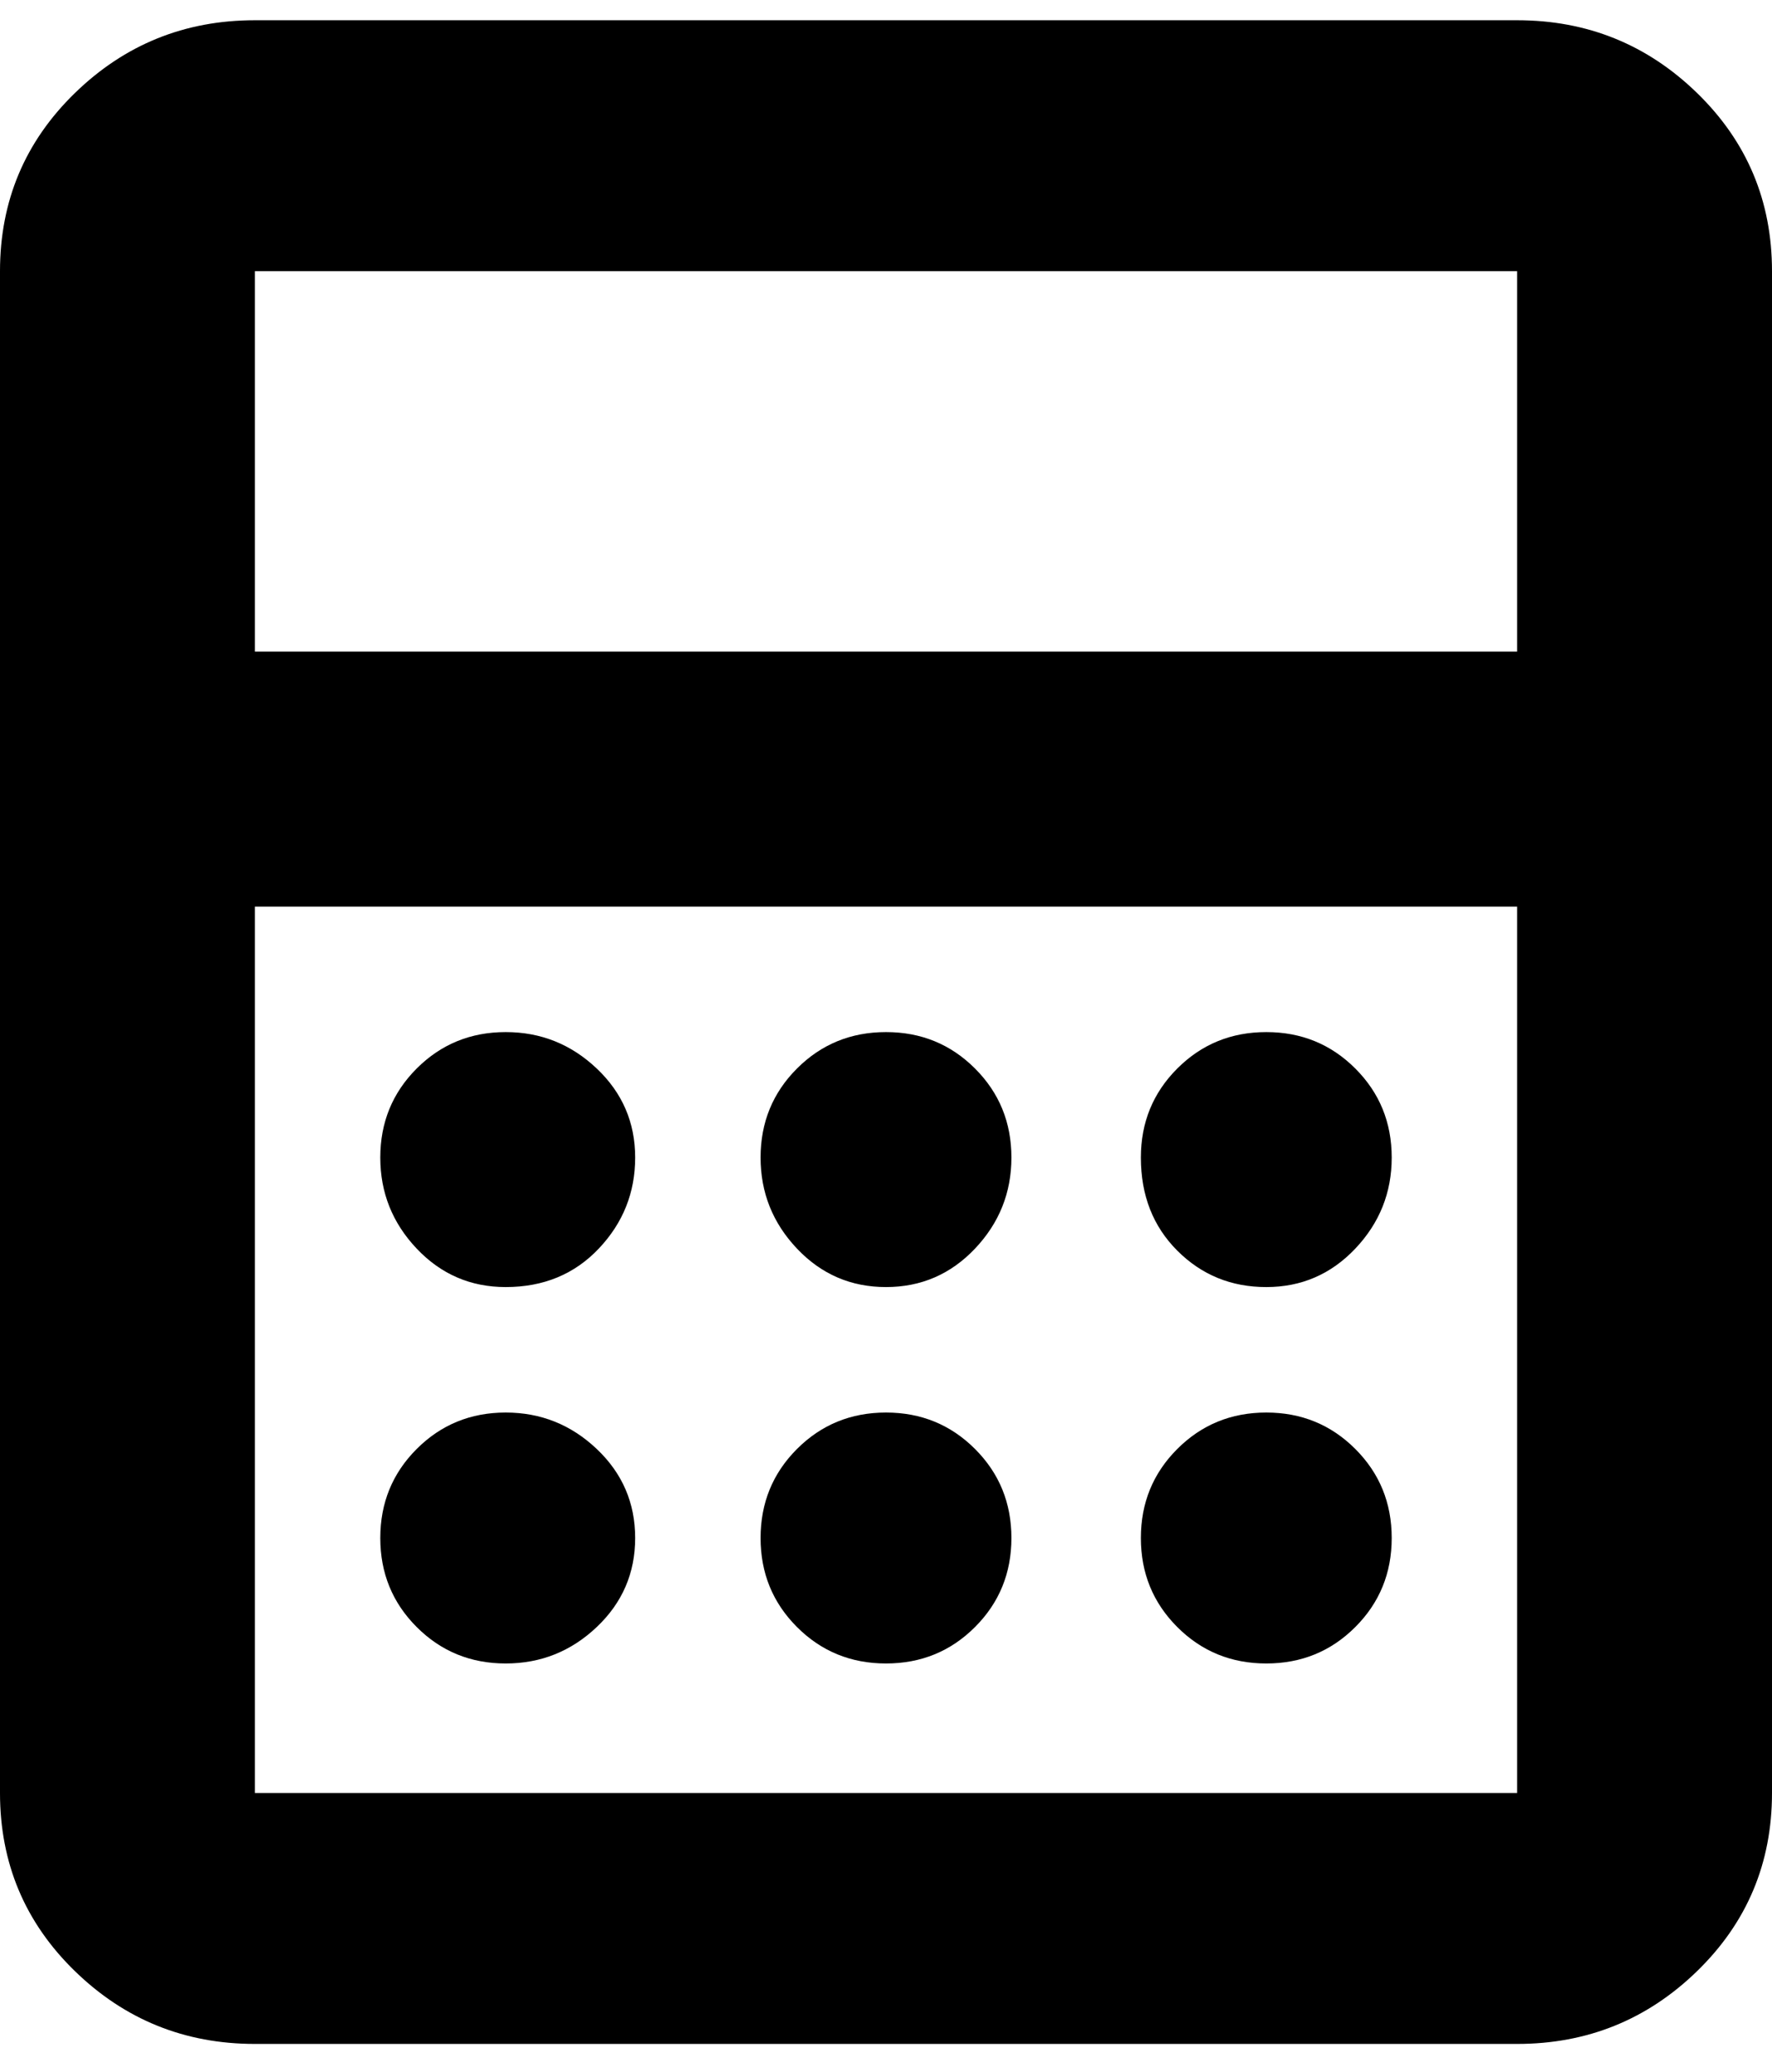
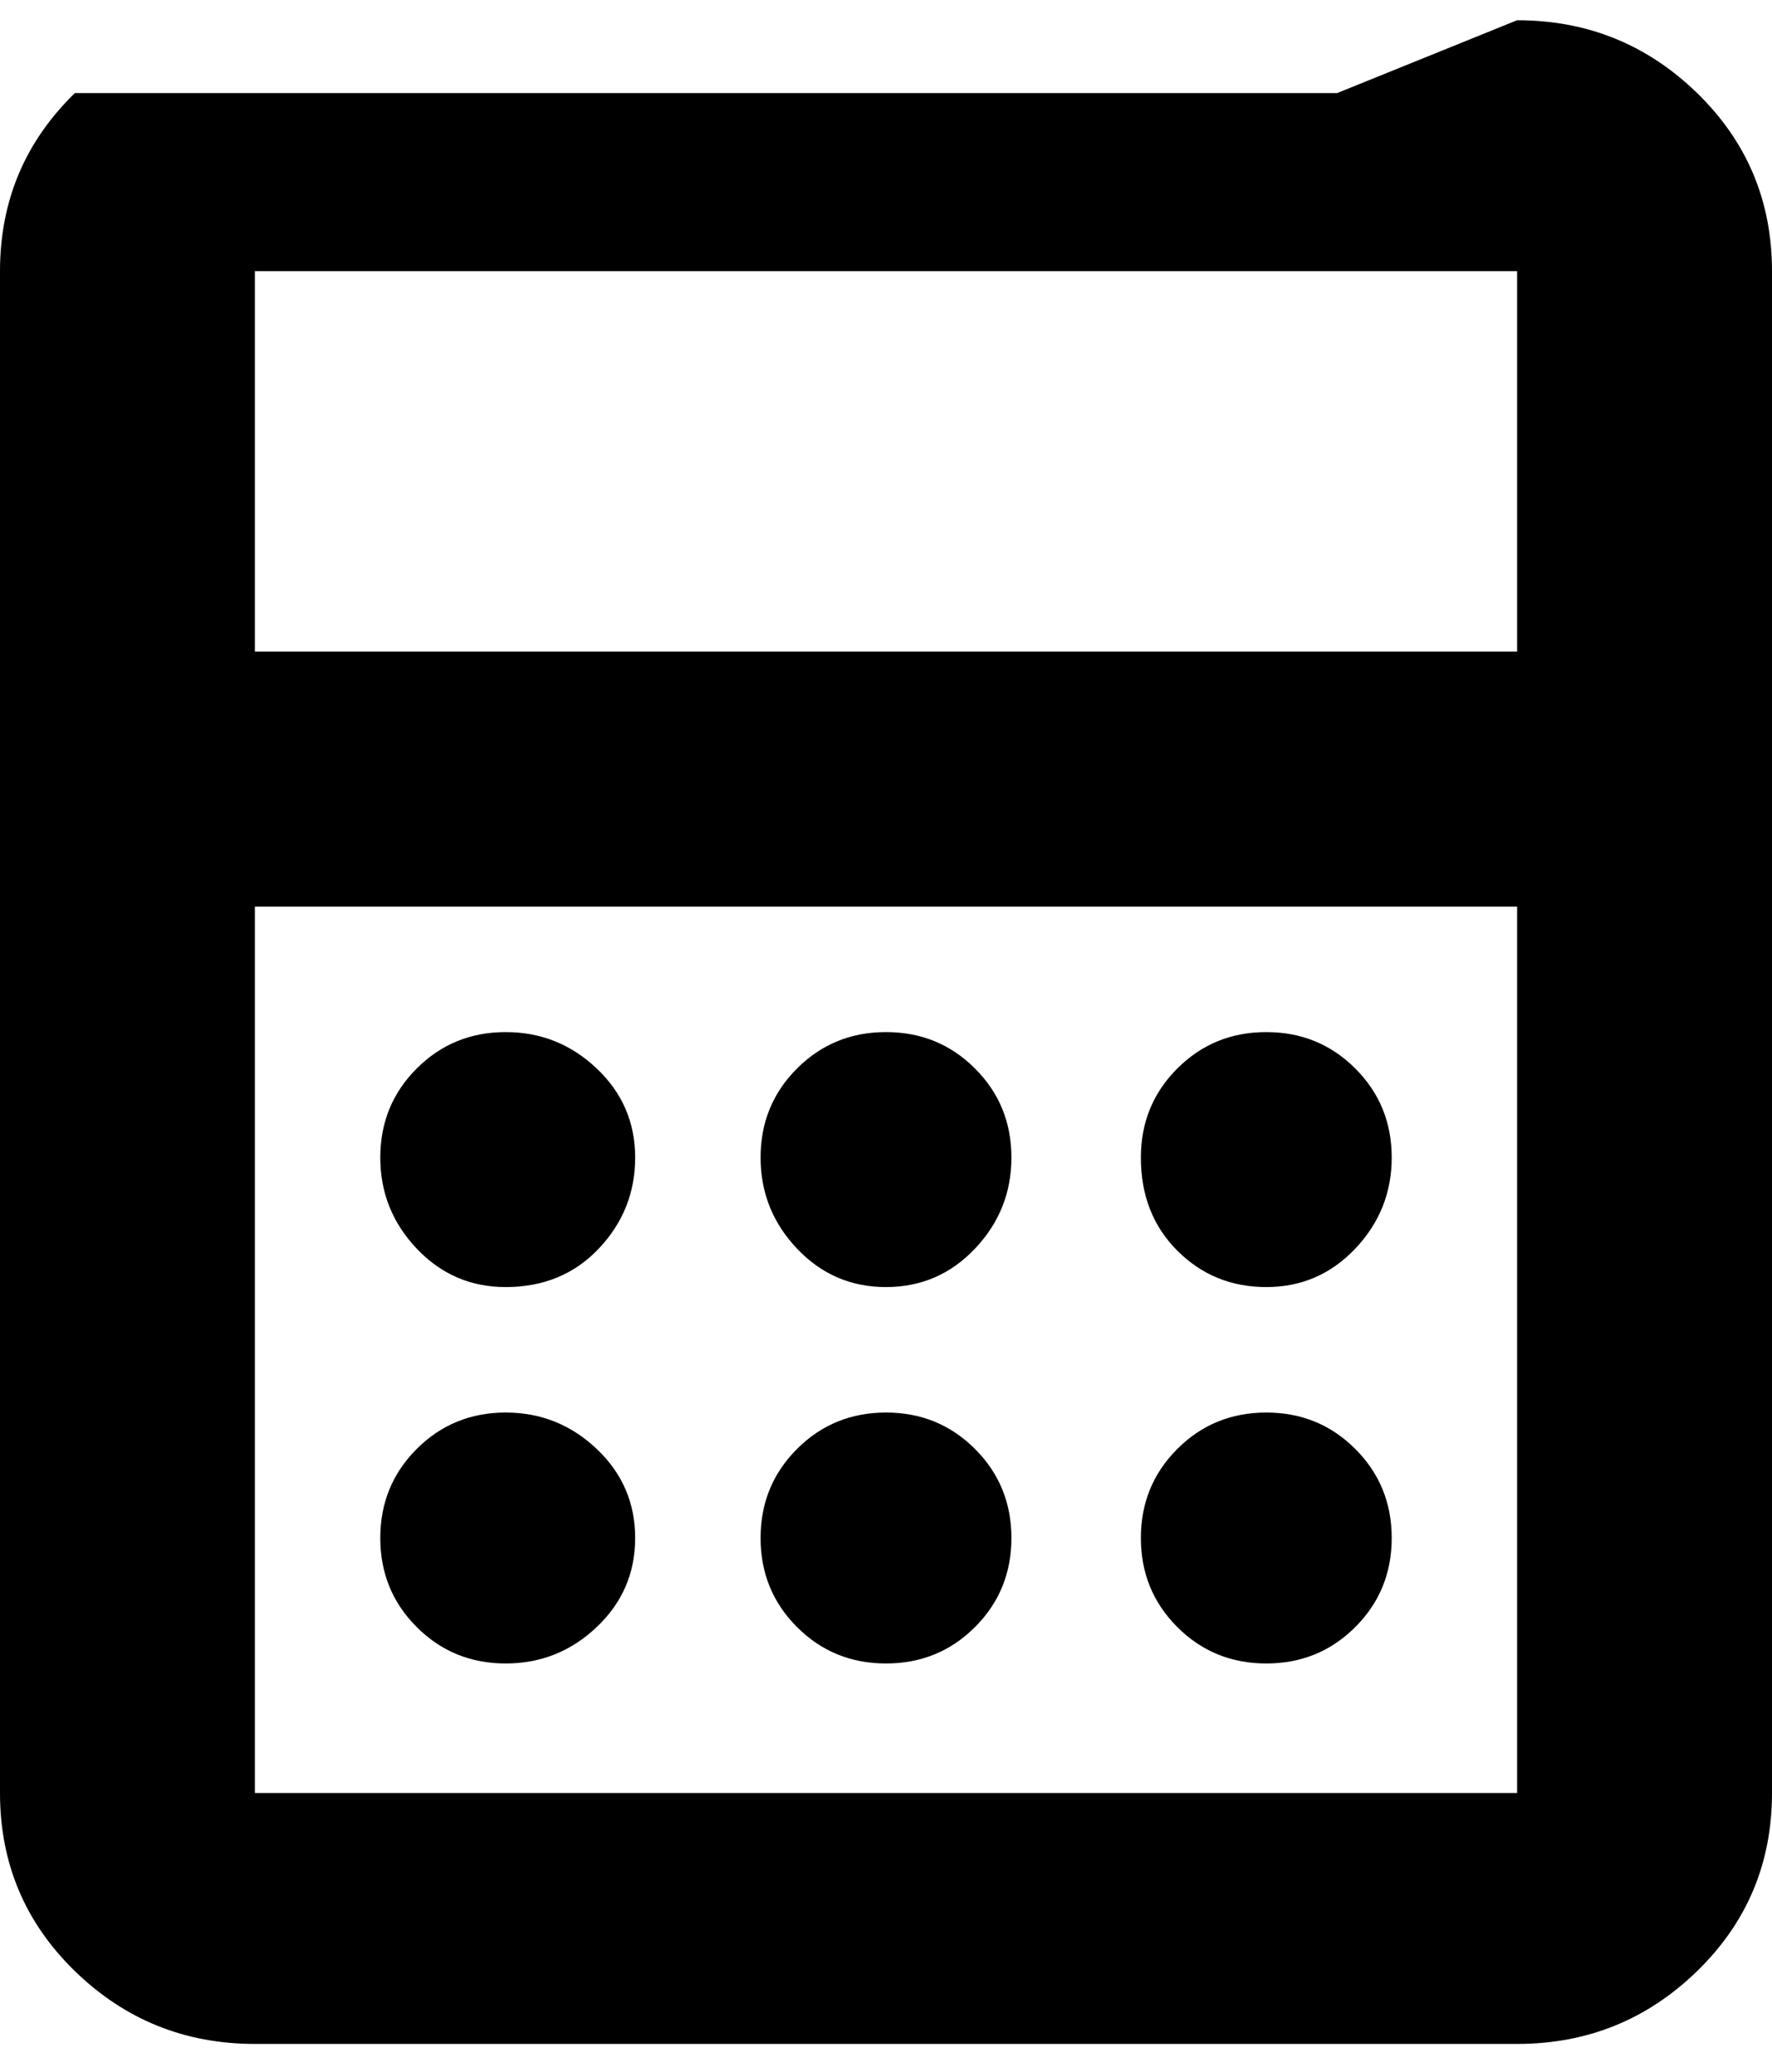
<svg xmlns="http://www.w3.org/2000/svg" version="1.1" width="876" height="1024" viewBox="0 0 876 1024">
  <title />
  <g id="icomoon-ignore">
</g>
-   <path d="M750 10q52 0 89 36t37 88v752q0 52-37 88t-89 36h-624q-52 0-89-36t-37-88v-752q0-52 37-88t89-36h624zM750 886v-438h-624v438h624zM750 134h-624v188h624v-188zM206 617q-18-19-18-45t18-44 44-18 45 18 19 44-18 45-46 19q-26 0-44-19zM394 617q-18-19-18-45t18-44 44-18 44 18 18 44-18 45-44 19-44-19zM582 618q-18-18-18-46 0-26 18-44t44-18 44 18 18 44-18 45-44 19-44-18zM206 804q-18-18-18-44t18-44 44-18 45 18 19 44-19 44-45 18-44-18zM394 804q-18-18-18-44t18-44 44-18 44 18 18 44-18 44-44 18-44-18zM582 804q-18-18-18-44t18-44 44-18 44 18 18 44-18 44-44 18-44-18z" />
+   <path d="M750 10q52 0 89 36t37 88v752q0 52-37 88t-89 36h-624q-52 0-89-36t-37-88v-752q0-52 37-88h624zM750 886v-438h-624v438h624zM750 134h-624v188h624v-188zM206 617q-18-19-18-45t18-44 44-18 45 18 19 44-18 45-46 19q-26 0-44-19zM394 617q-18-19-18-45t18-44 44-18 44 18 18 44-18 45-44 19-44-19zM582 618q-18-18-18-46 0-26 18-44t44-18 44 18 18 44-18 45-44 19-44-18zM206 804q-18-18-18-44t18-44 44-18 45 18 19 44-19 44-45 18-44-18zM394 804q-18-18-18-44t18-44 44-18 44 18 18 44-18 44-44 18-44-18zM582 804q-18-18-18-44t18-44 44-18 44 18 18 44-18 44-44 18-44-18z" />
</svg>